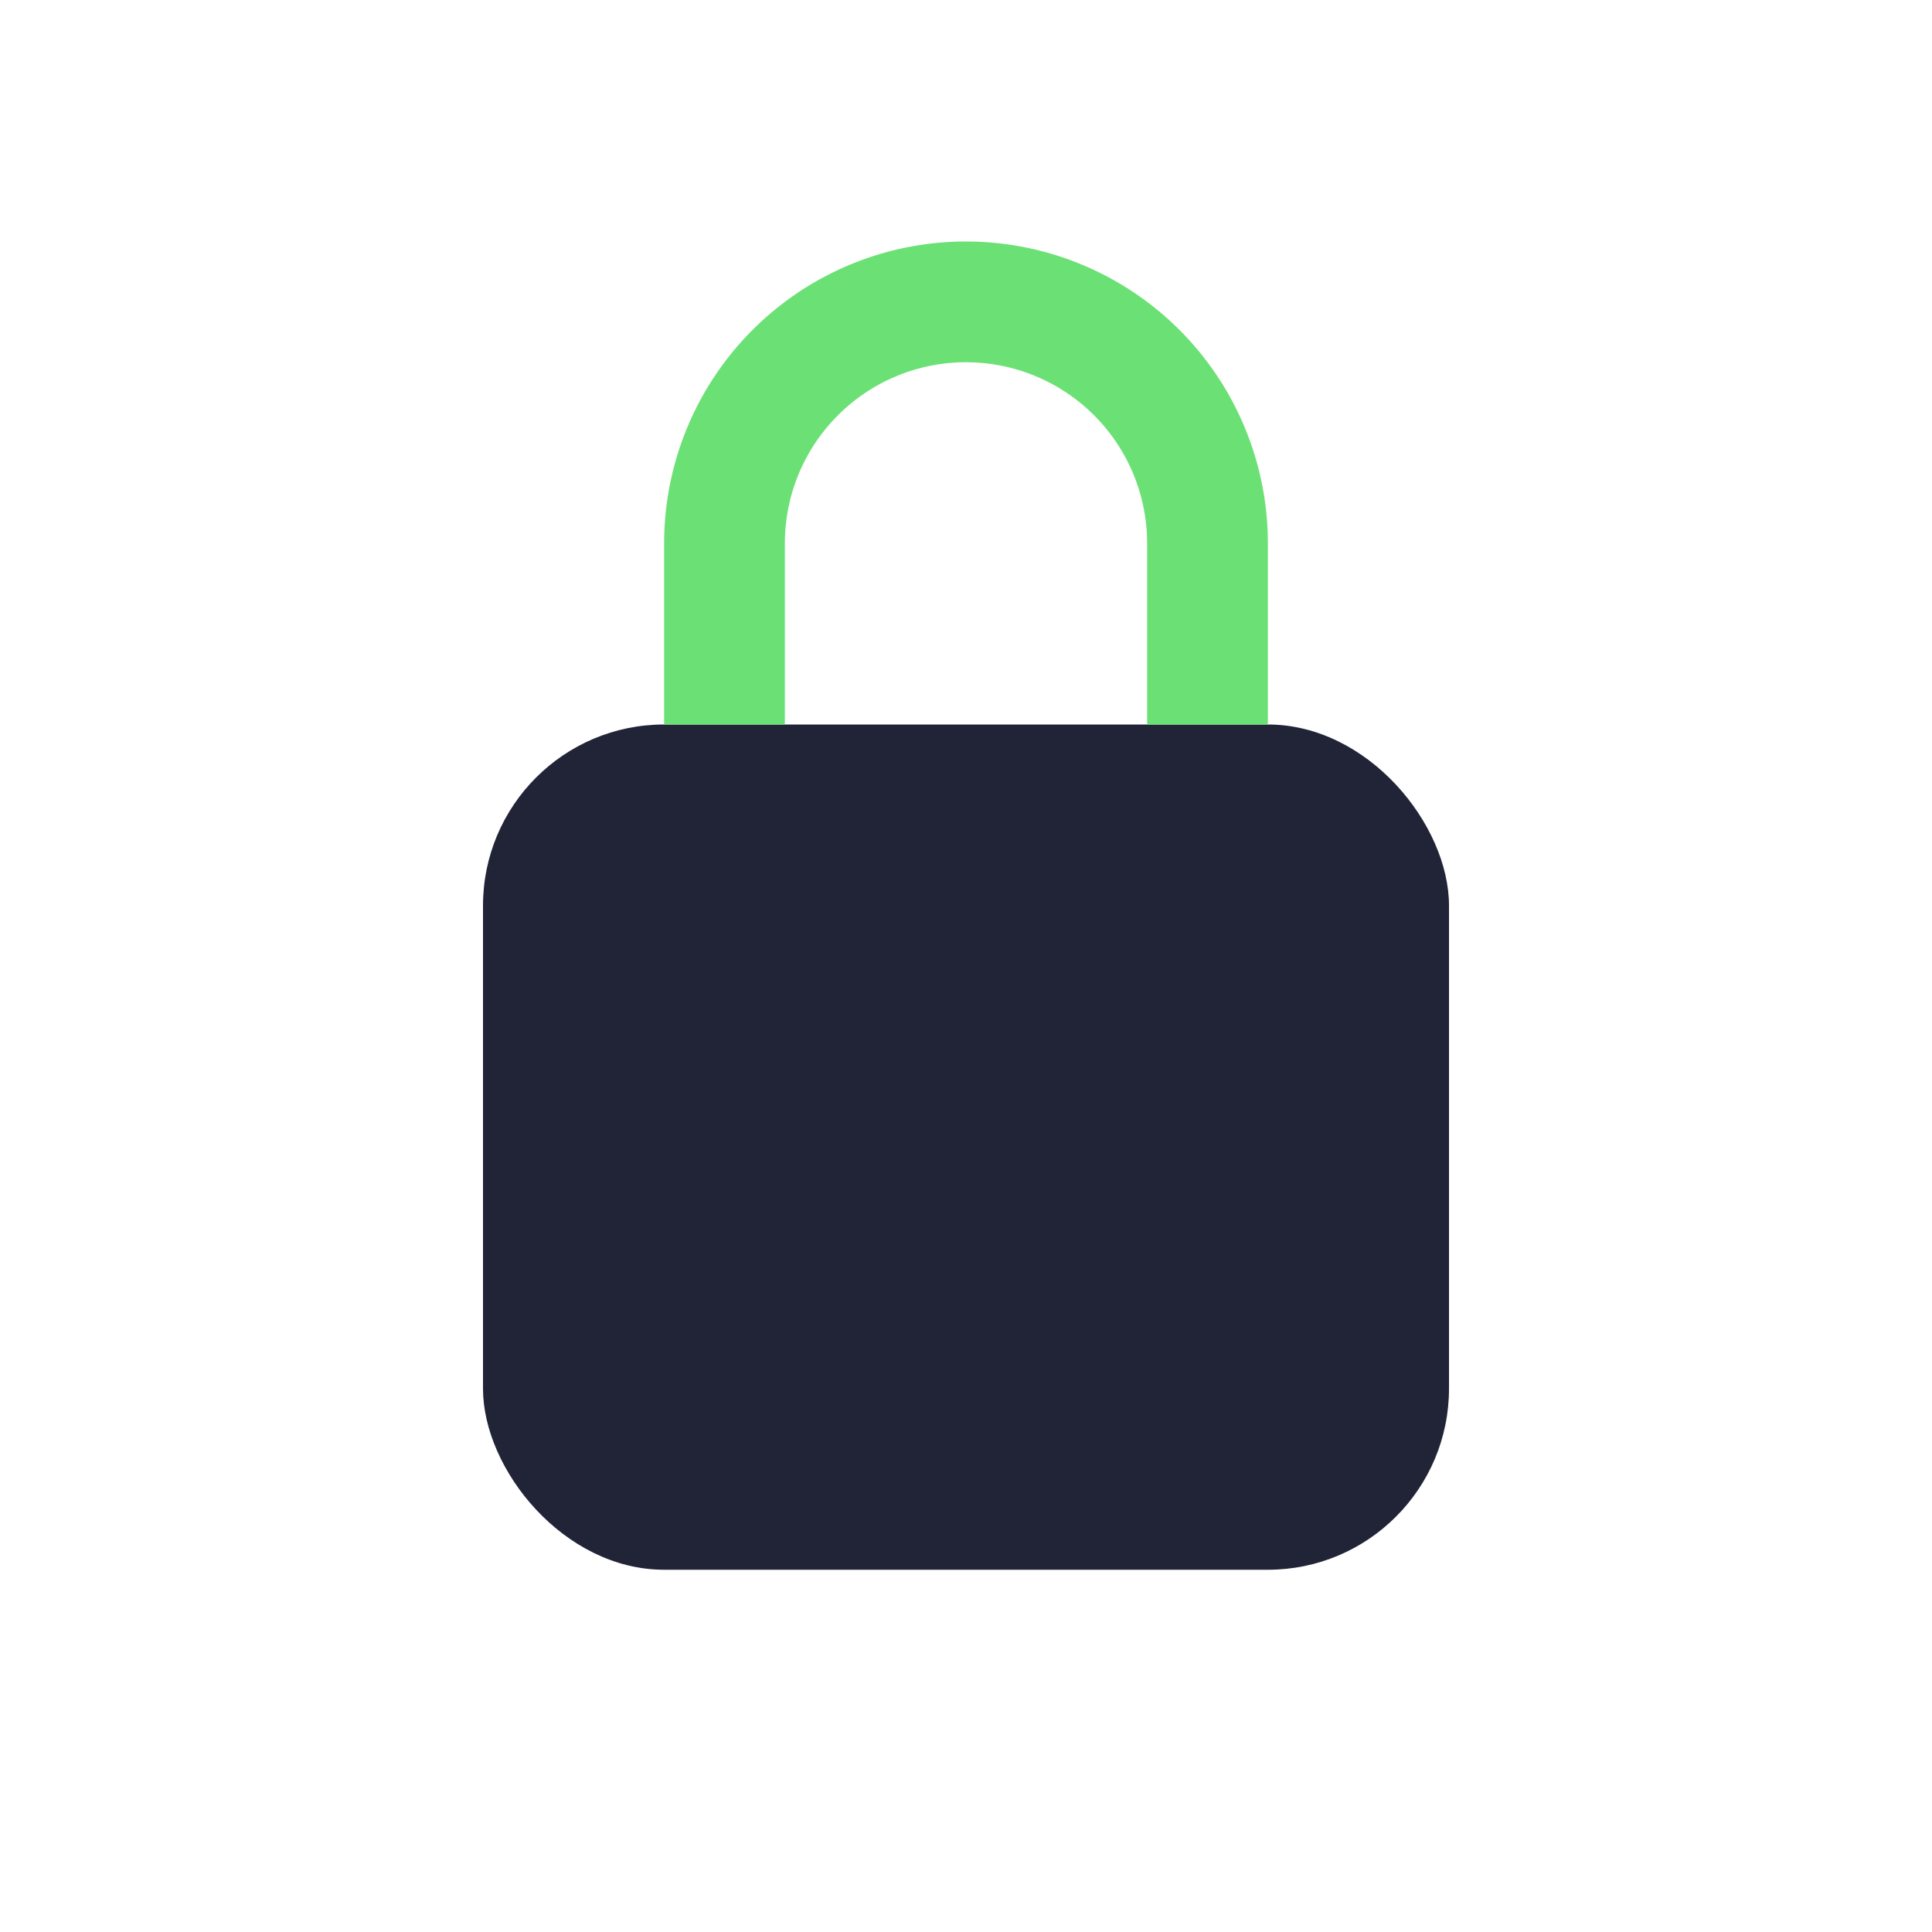
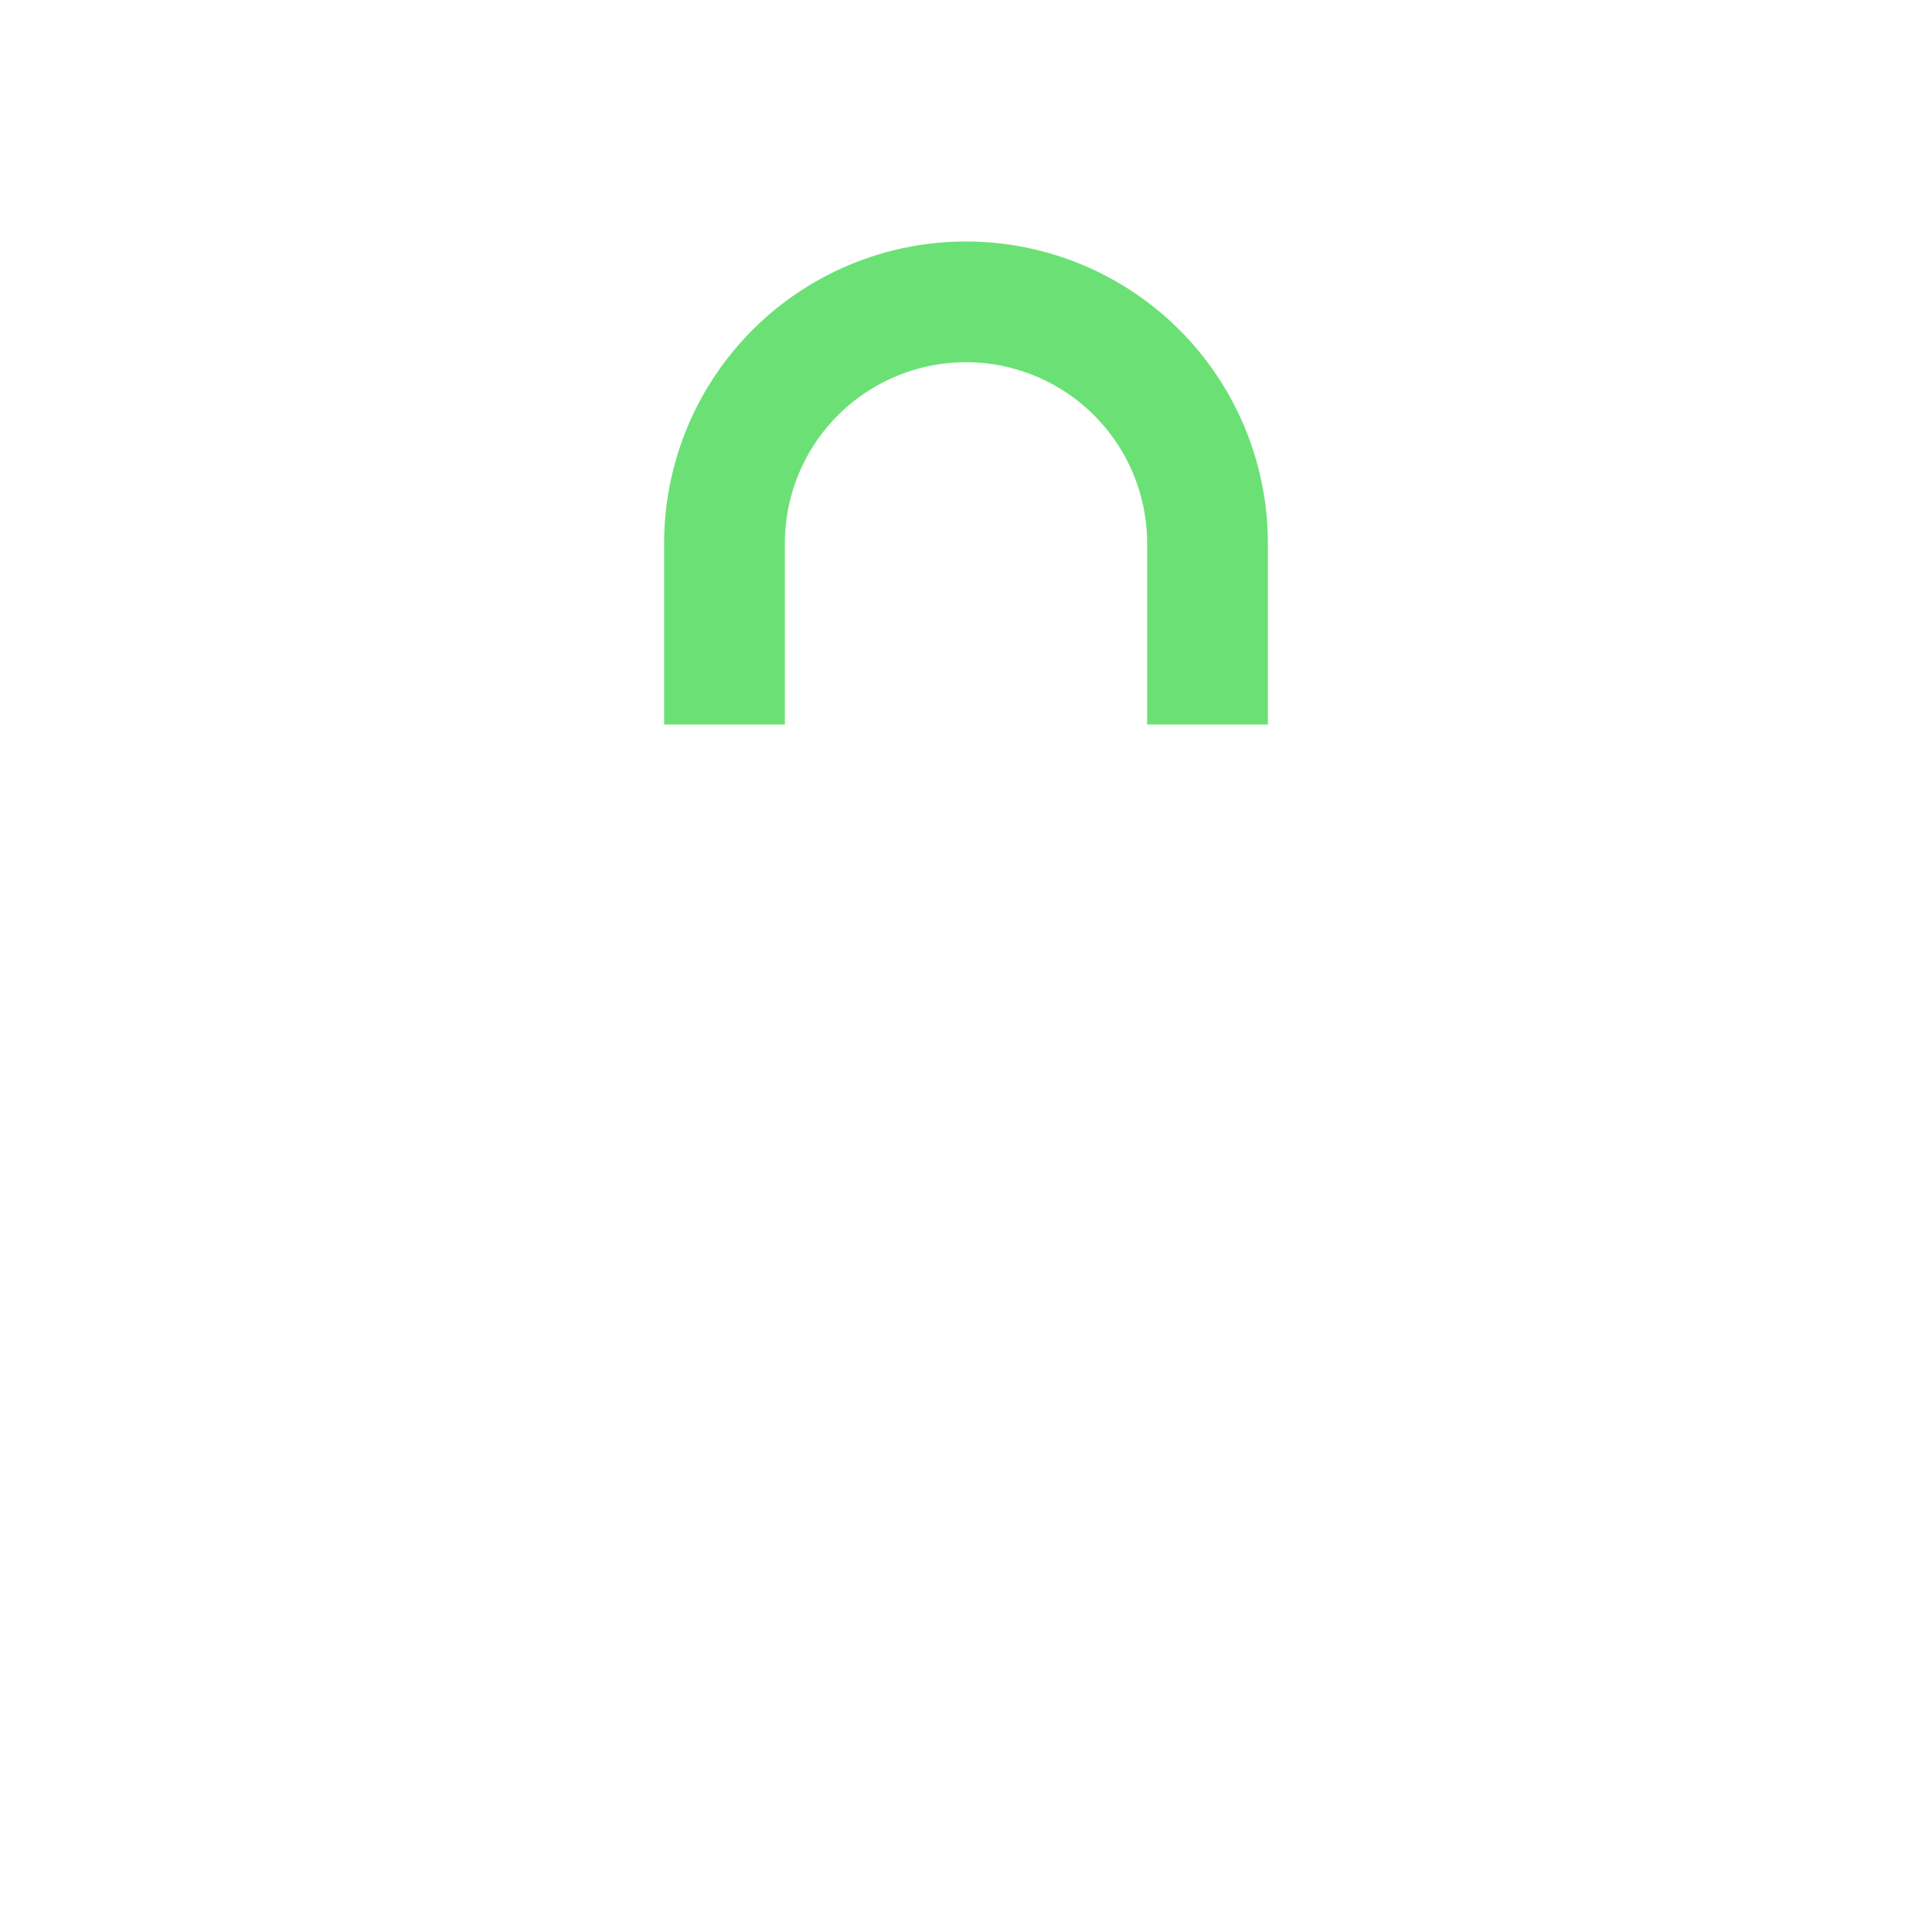
<svg xmlns="http://www.w3.org/2000/svg" width="32" height="32" viewBox="0 0 32 32">
-   <rect x="8" y="12" width="16" height="14" rx="3" fill="#212437" />
  <path d="M12 12V9a4 4 0 118 0v3" stroke="#6BE175" stroke-width="2" fill="none" />
</svg>